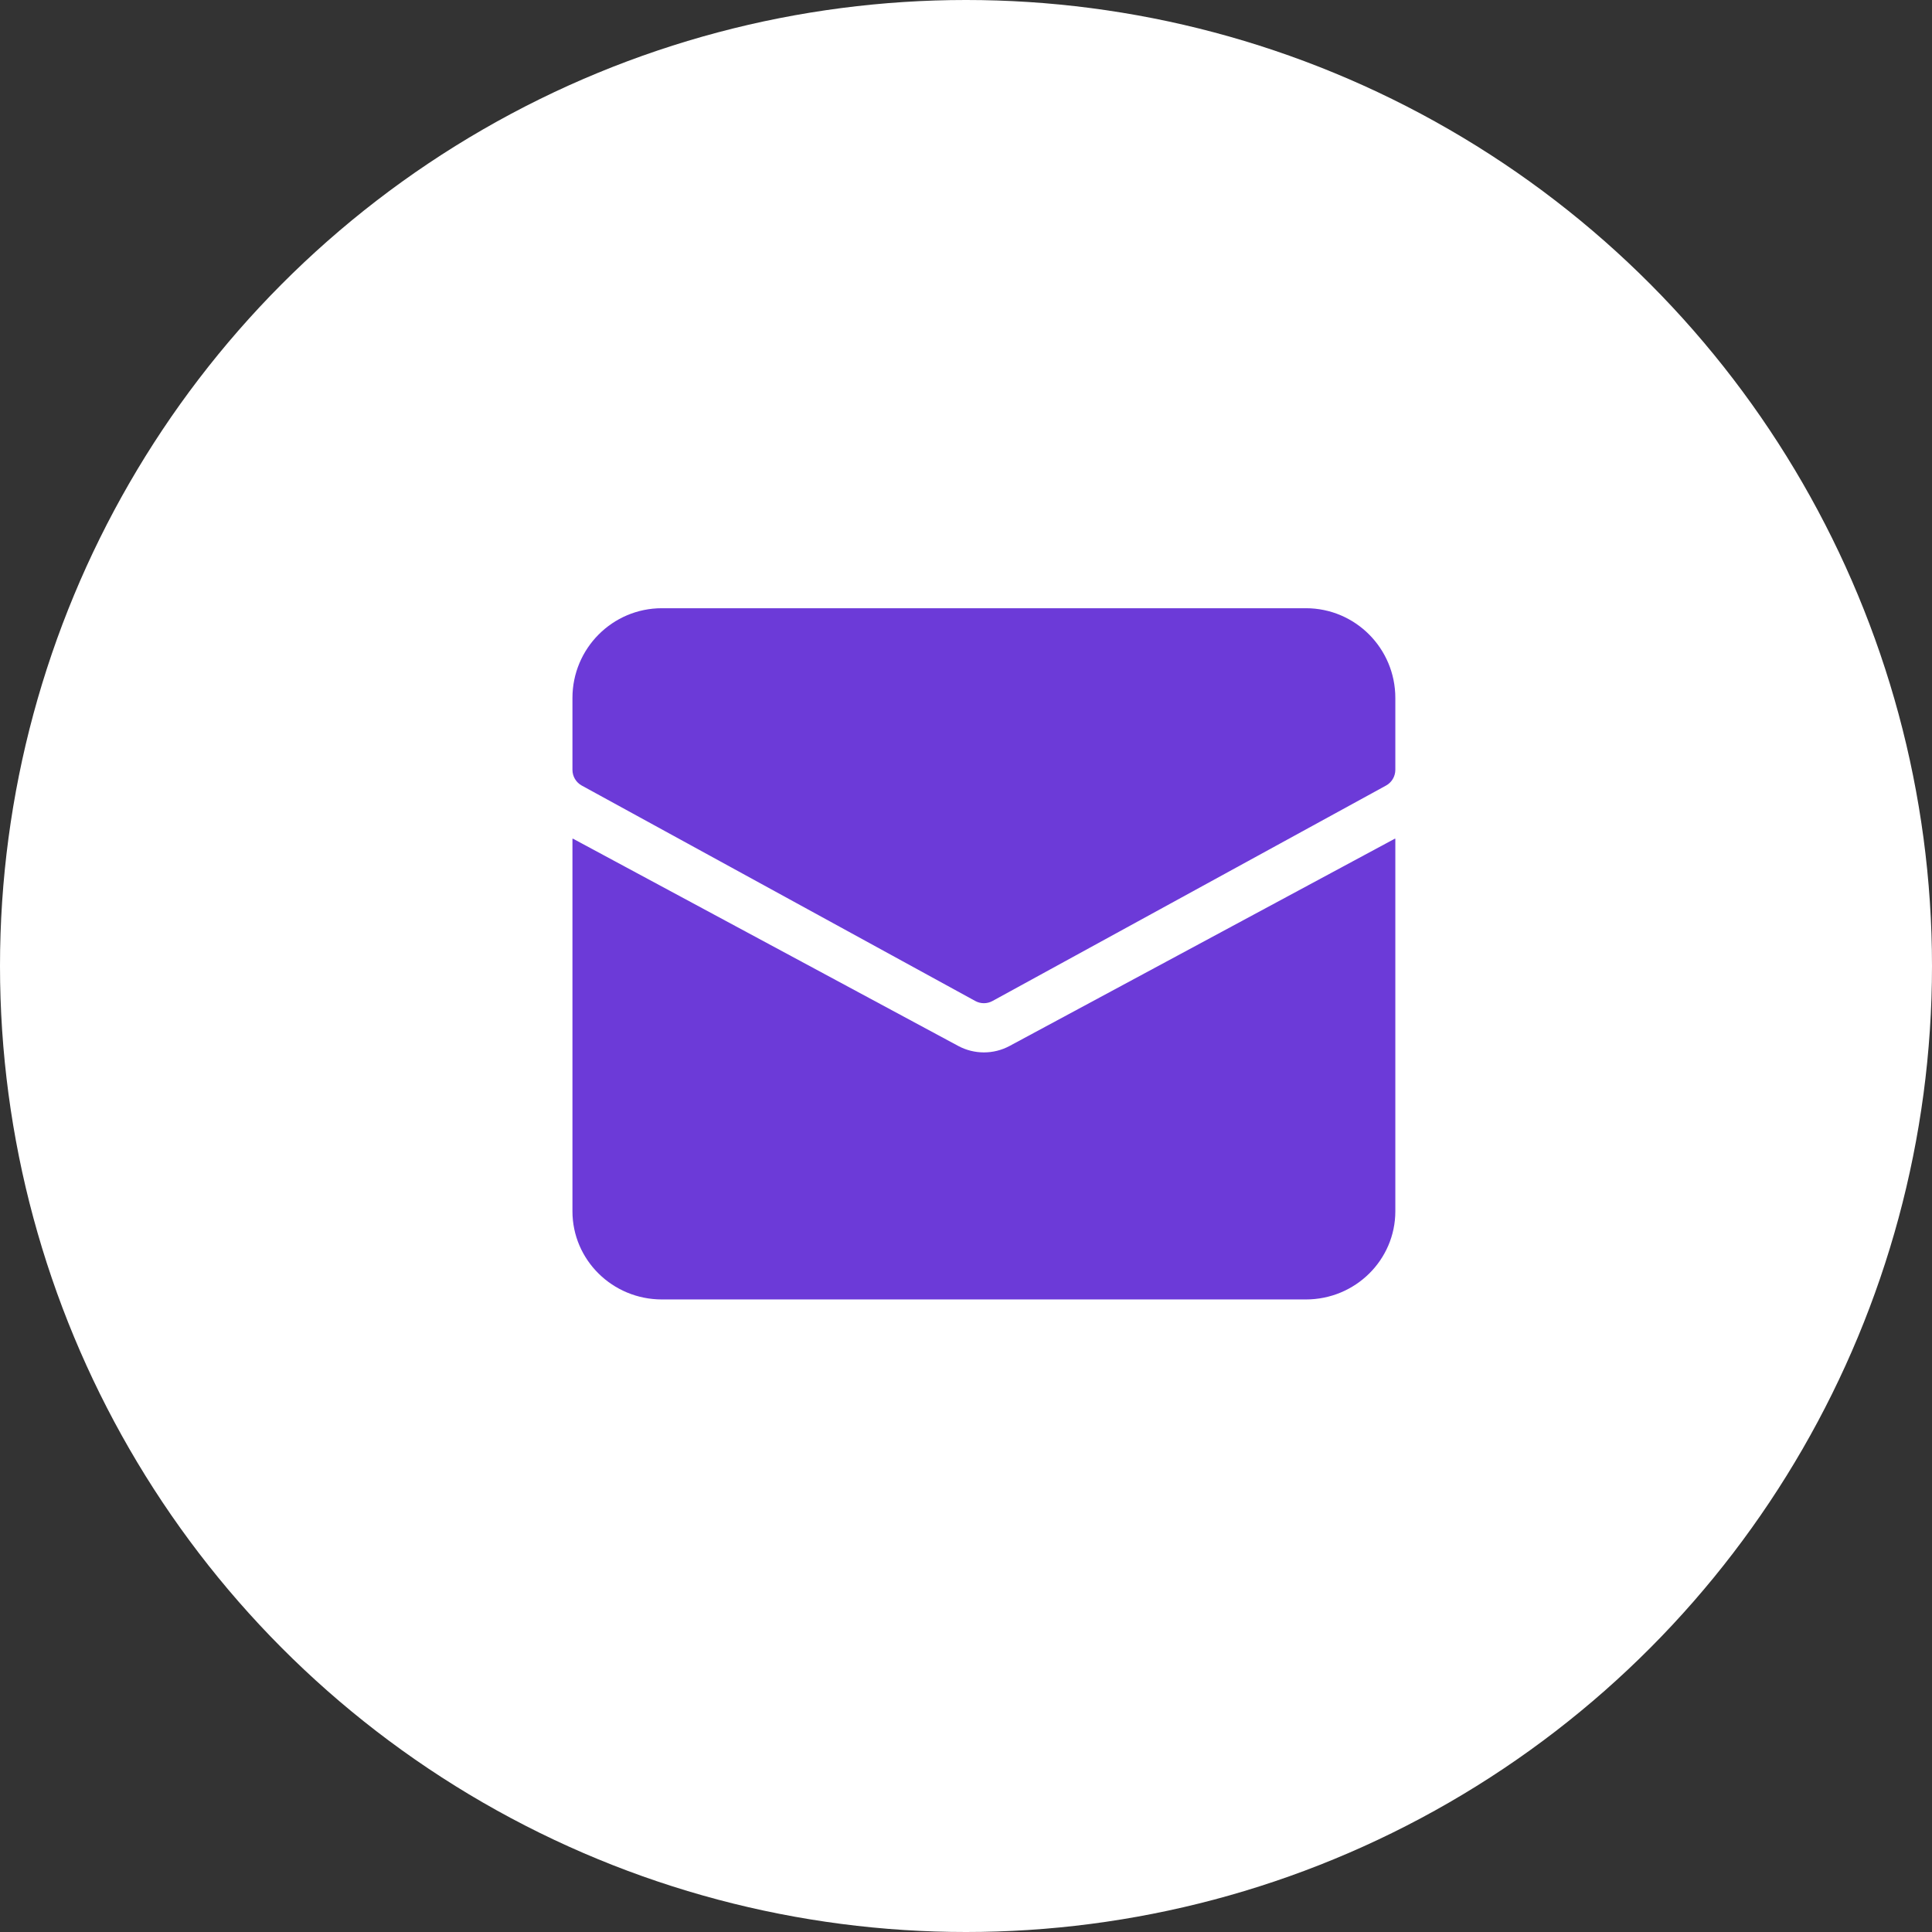
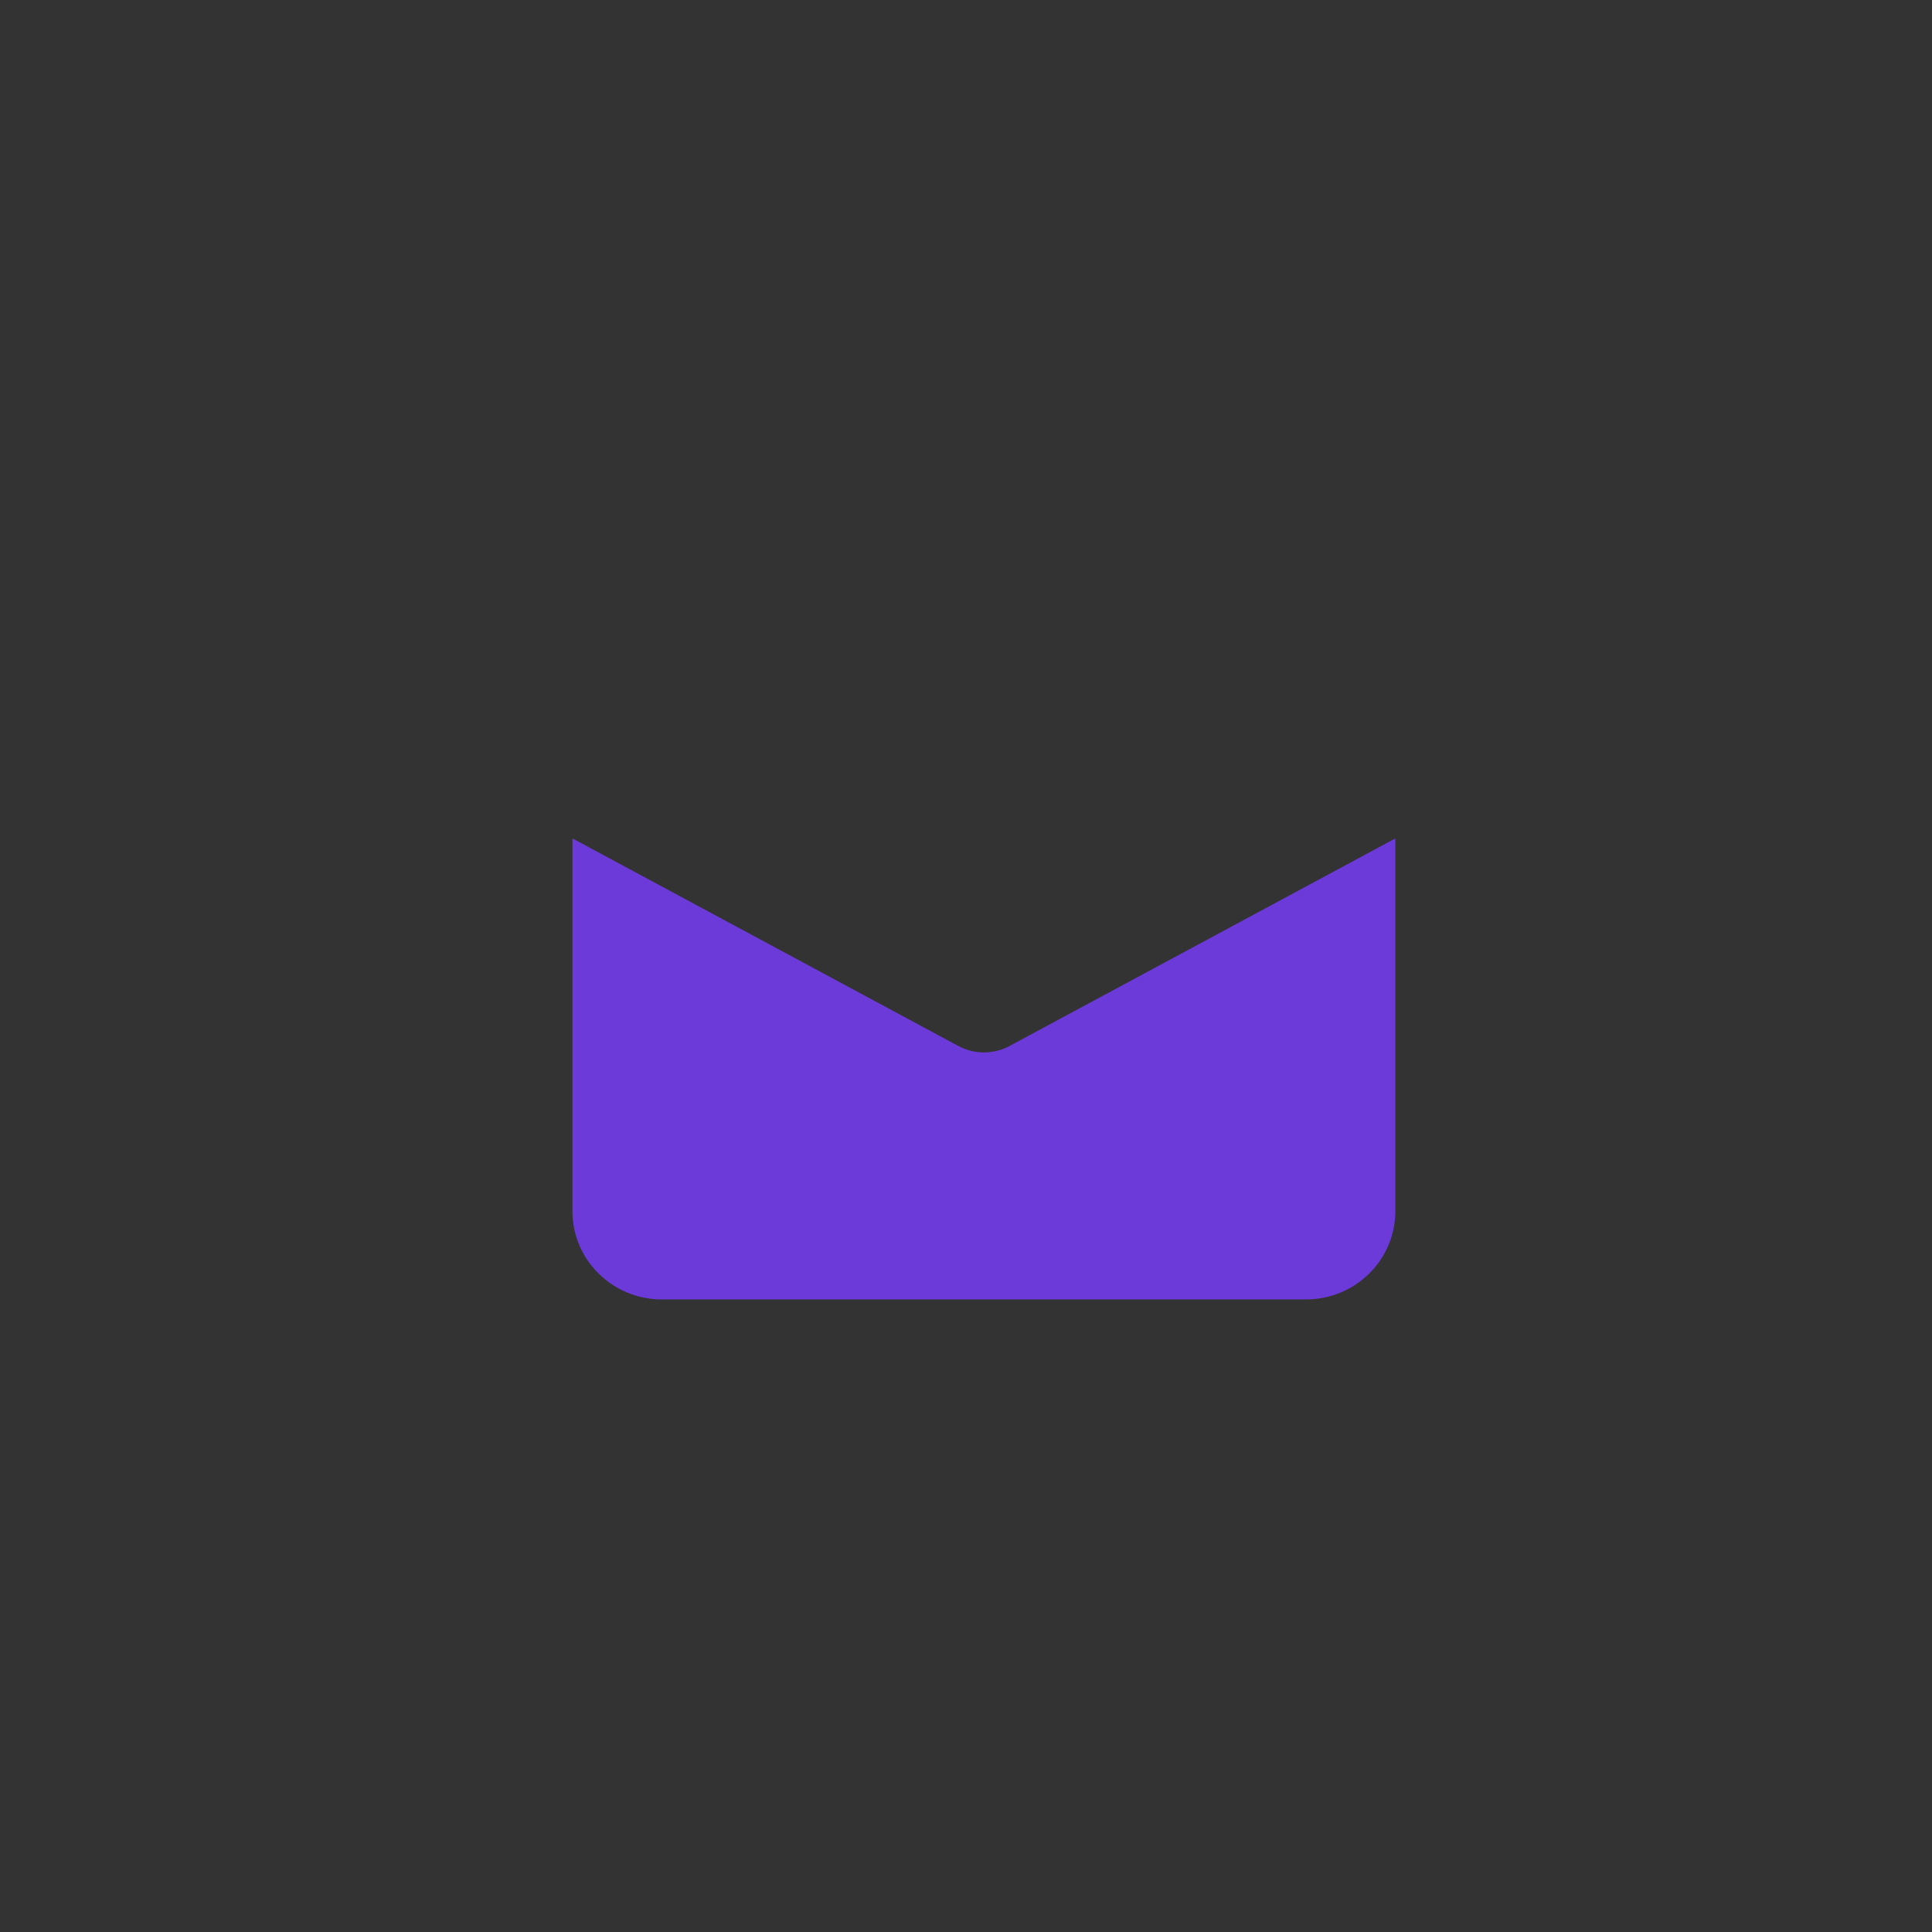
<svg xmlns="http://www.w3.org/2000/svg" width="54" height="54" viewBox="0 0 54 54" fill="none">
  <rect x="0" y="0" width="54" height="54" fill="#333333" stroke="none" />
-   <circle cx="27" cy="27" r="27" fill="white" />
-   <path d="M36.5 17H18.5C17.119 17 16 18.123 16 19.509V21.516C16 21.7 16.1 21.869 16.261 21.957L27.261 27.979C27.41 28.06 27.59 28.06 27.739 27.979L38.739 21.957C38.9 21.869 39 21.7 39 21.516V19.509C39 18.123 37.881 17 36.5 17Z" fill="#6C3AD8" />
  <path d="M28.218 29.235C27.771 29.475 27.231 29.475 26.784 29.235L16.012 23.44L16 23.447V33.854C16 35.216 17.119 36.32 18.5 36.32H36.5C37.881 36.32 39 35.216 39 33.854V23.447L38.989 23.44L28.218 29.235Z" fill="#6C3AD8" />
</svg>